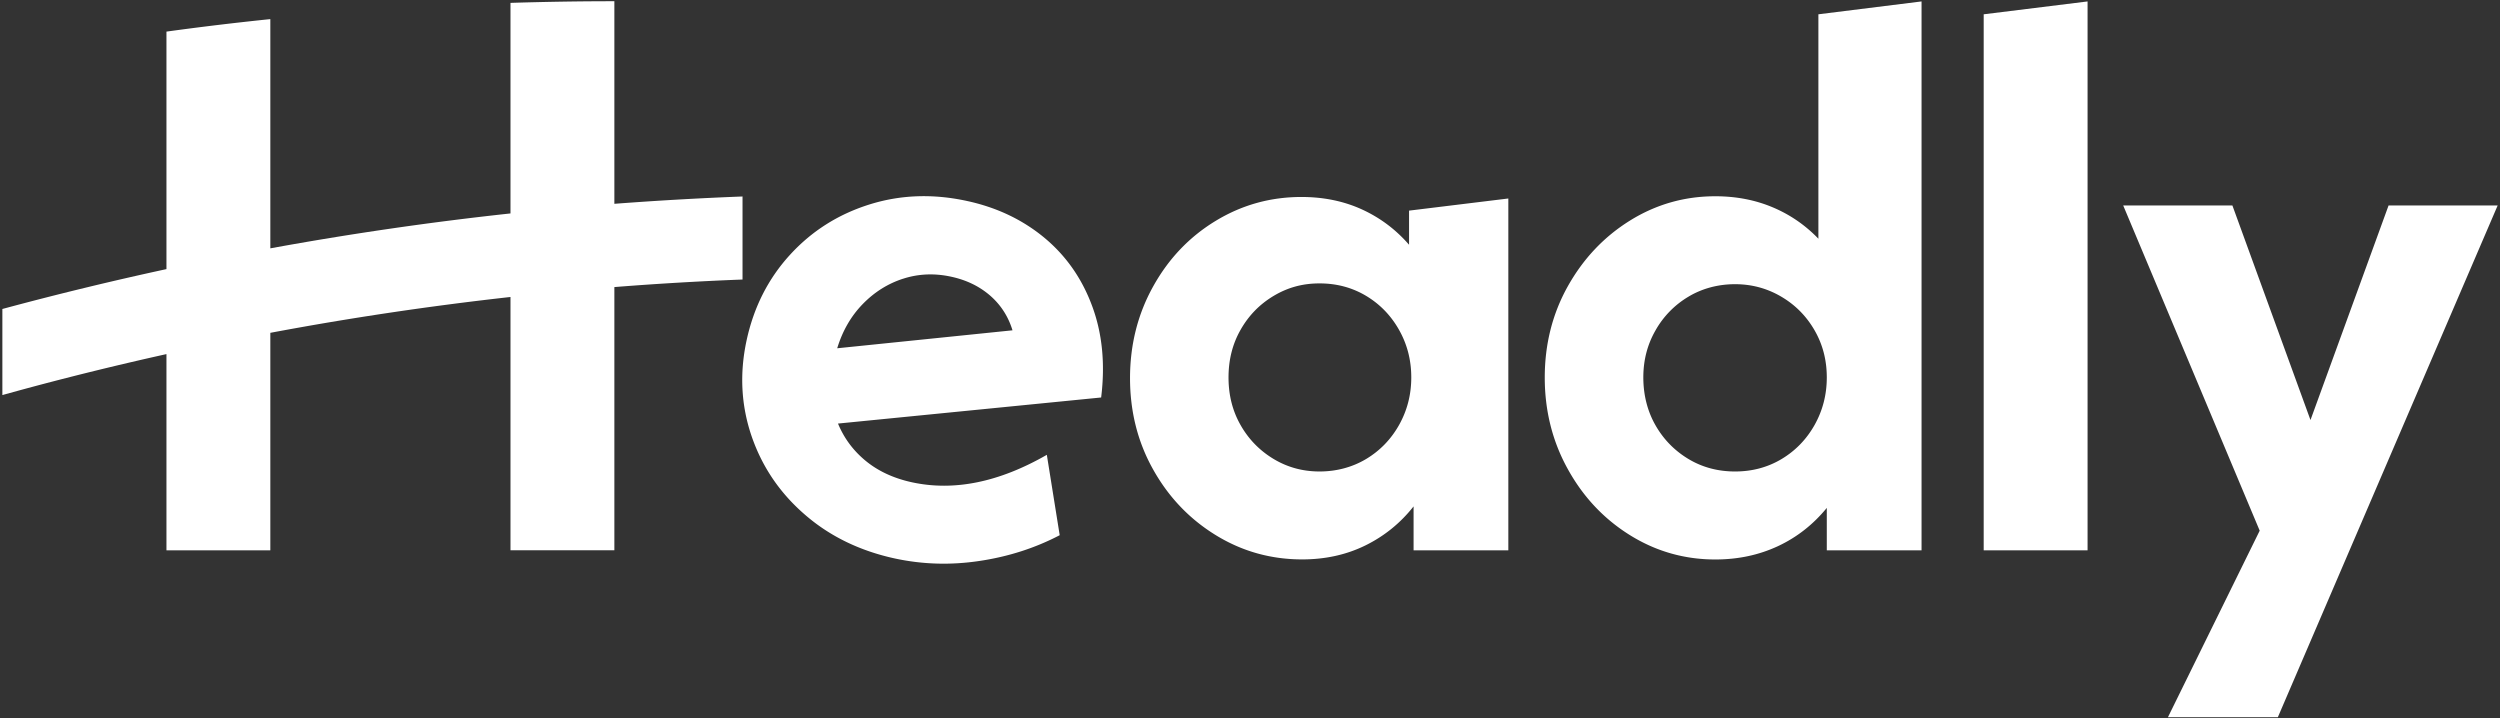
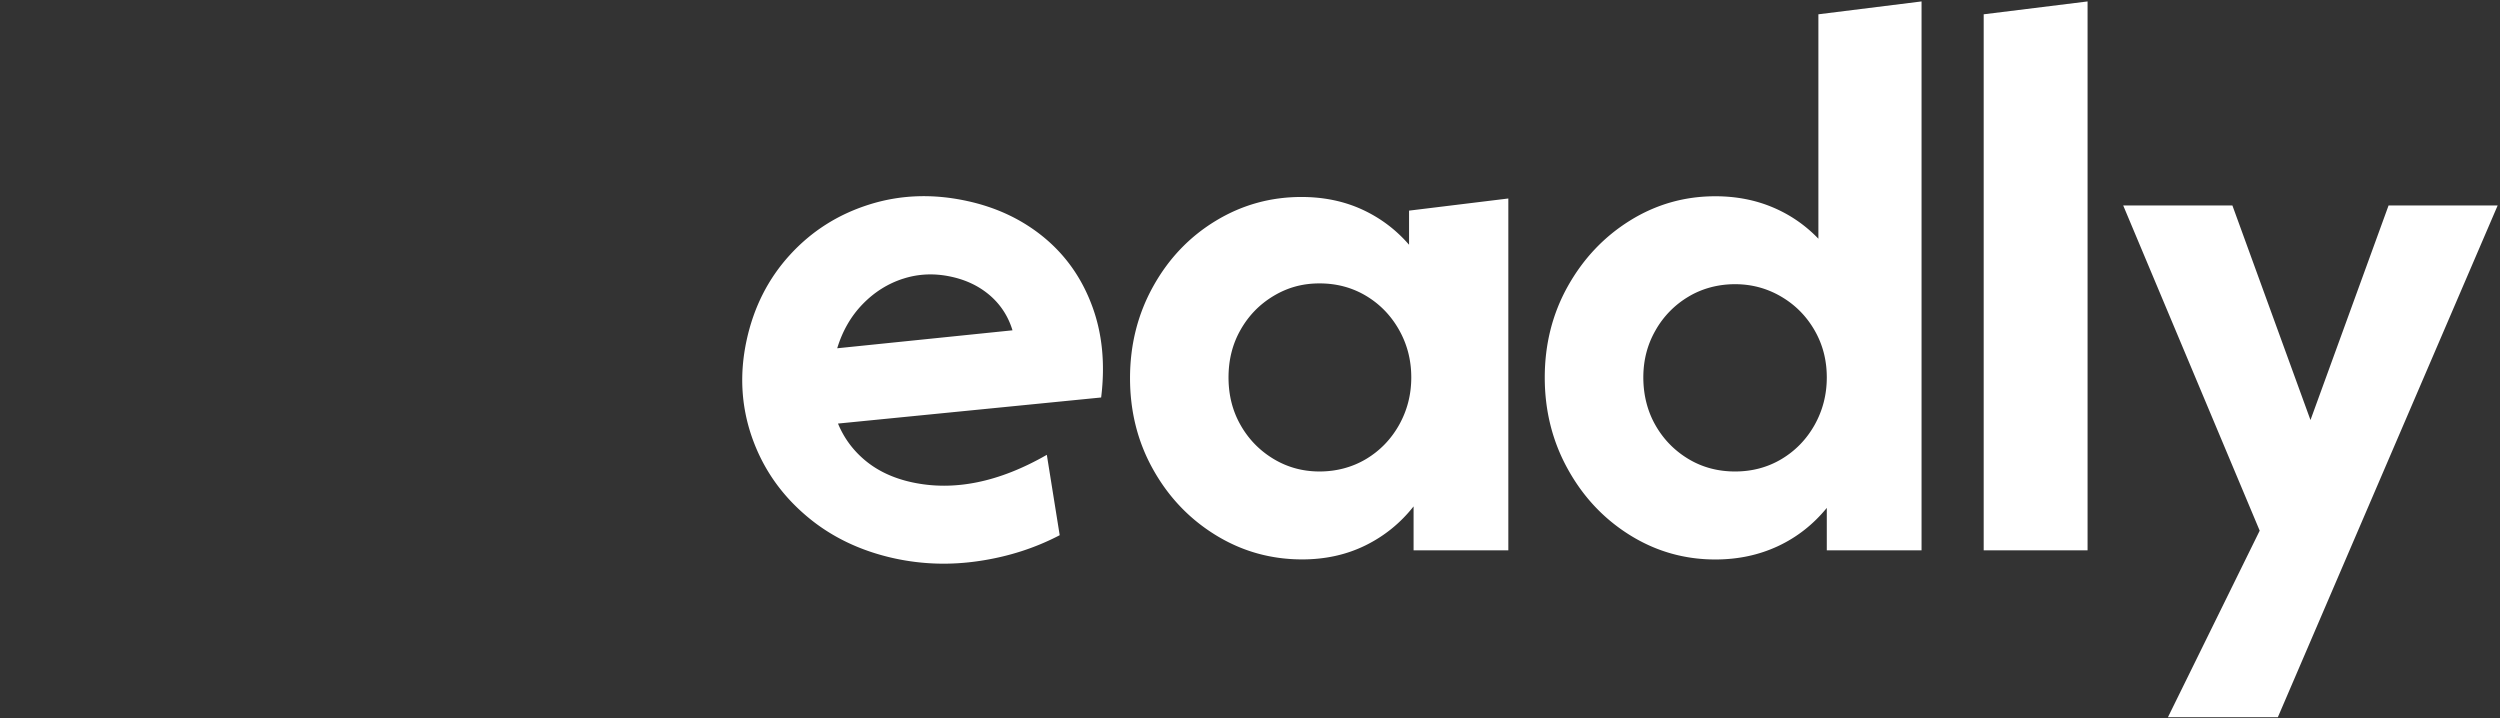
<svg xmlns="http://www.w3.org/2000/svg" id="Layer_1" version="1.1" viewBox="0 0 348 100">
  <rect x="0" y="0" width="348" height="100" fill="#333333" stroke="none" />
  <defs>
    <style>.st0{fill:#fff}</style>
  </defs>
  <g>
    <path d="m145.72 63.32 1.79 11.18c-3.41 1.78-7.12 2.98-11.14 3.58-4.02.61-7.95.49-11.8-.34-4.88-1.06-9.07-3.09-12.55-6.12-3.49-3.02-5.95-6.67-7.41-10.94-1.45-4.27-1.68-8.71-.68-13.32s3-8.56 6.02-11.87c3.02-3.31 6.69-5.64 11.02-7.01s8.86-1.54 13.61-.51c4.13.89 7.7 2.58 10.73 5.07 3.02 2.49 5.26 5.65 6.69 9.49 1.44 3.84 1.86 8.11 1.28 12.8l-36.63 3.63c.85 2.06 2.15 3.8 3.89 5.22 1.74 1.42 3.89 2.41 6.43 2.96 5.84 1.26 12.1-.01 18.75-3.83ZM125.7 38.8c-2.13.69-4 1.87-5.62 3.54s-2.8 3.71-3.54 6.14l24.4-2.5c-.59-1.93-1.63-3.54-3.11-4.83-1.49-1.29-3.29-2.17-5.42-2.63-2.34-.51-4.57-.41-6.7.28ZM209.96 27.64v48.97h-13.19v-6.12c-1.83 2.32-4.06 4.13-6.7 5.43s-5.58 1.95-8.81 1.95c-4.36 0-8.37-1.13-12.03-3.38s-6.56-5.29-8.71-9.13c-2.15-3.83-3.22-8.07-3.22-12.72s1.07-8.9 3.22-12.77 5.05-6.91 8.71-9.13c3.66-2.22 7.63-3.32 11.93-3.32 3.09 0 5.91.58 8.44 1.74s4.71 2.8 6.54 4.91v-4.75l13.82-1.69Zm-19.79 36.25c1.93-1.16 3.46-2.74 4.59-4.75 1.12-2.01 1.69-4.2 1.69-6.6s-.56-4.59-1.69-6.6-2.66-3.59-4.59-4.75c-1.94-1.16-4.1-1.74-6.49-1.74s-4.45.58-6.39 1.74-3.47 2.73-4.59 4.7c-1.13 1.97-1.69 4.19-1.69 6.65s.56 4.68 1.69 6.65c1.12 1.97 2.66 3.54 4.59 4.7 1.93 1.16 4.06 1.74 6.39 1.74s4.55-.58 6.49-1.74ZM267.48.2v76.41h-13.19V70.7c-1.9 2.32-4.17 4.1-6.81 5.33s-5.54 1.85-8.71 1.85c-4.29 0-8.25-1.13-11.87-3.38s-6.51-5.31-8.65-9.18c-2.15-3.87-3.22-8.13-3.22-12.77s1.07-8.88 3.22-12.72c2.15-3.83 5.03-6.88 8.65-9.13s7.58-3.38 11.87-3.38c2.88 0 5.54.51 7.97 1.53 2.43 1.02 4.55 2.48 6.38 4.38V1.99L267.47.2h.01Zm-19.47 63.69c1.93-1.16 3.46-2.74 4.59-4.75 1.12-2.01 1.69-4.2 1.69-6.6s-.56-4.57-1.69-6.54-2.67-3.54-4.64-4.7-4.12-1.74-6.44-1.74-4.56.58-6.49 1.74a12.698 12.698 0 0 0-4.59 4.7c-1.13 1.97-1.69 4.15-1.69 6.54s.56 4.68 1.69 6.65c1.12 1.97 2.66 3.54 4.59 4.7s4.1 1.74 6.49 1.74 4.55-.58 6.49-1.74ZM276.13 1.99 290.59.2v76.41h-14.46V1.99ZM347.68 28.59l-30.6 71.24h-15.3l12.77-25.96-19-45.27h15.2l10.87 29.87 10.87-29.87h15.2-.01Z" class="st0" />
  </g>
-   <path d="M103.36 27.35c-5.96.23-11.91.57-17.84 1.02V.17c-4.84 0-9.66.08-14.46.23v29.31a463.082 463.082 0 0 0-33.43 4.86V2.66c-4.84.5-9.67 1.08-14.46 1.74v33.06C15.51 39.12 7.89 40.97.33 43.01v11.98l1.53-.42c7.06-1.94 14.16-3.69 21.31-5.28v27.32h14.46V46.33c11.06-2.08 22.22-3.74 33.43-4.99V76.6h14.46V39.96c5.93-.47 11.88-.82 17.84-1.05V27.34Z" class="st0" />
</svg>